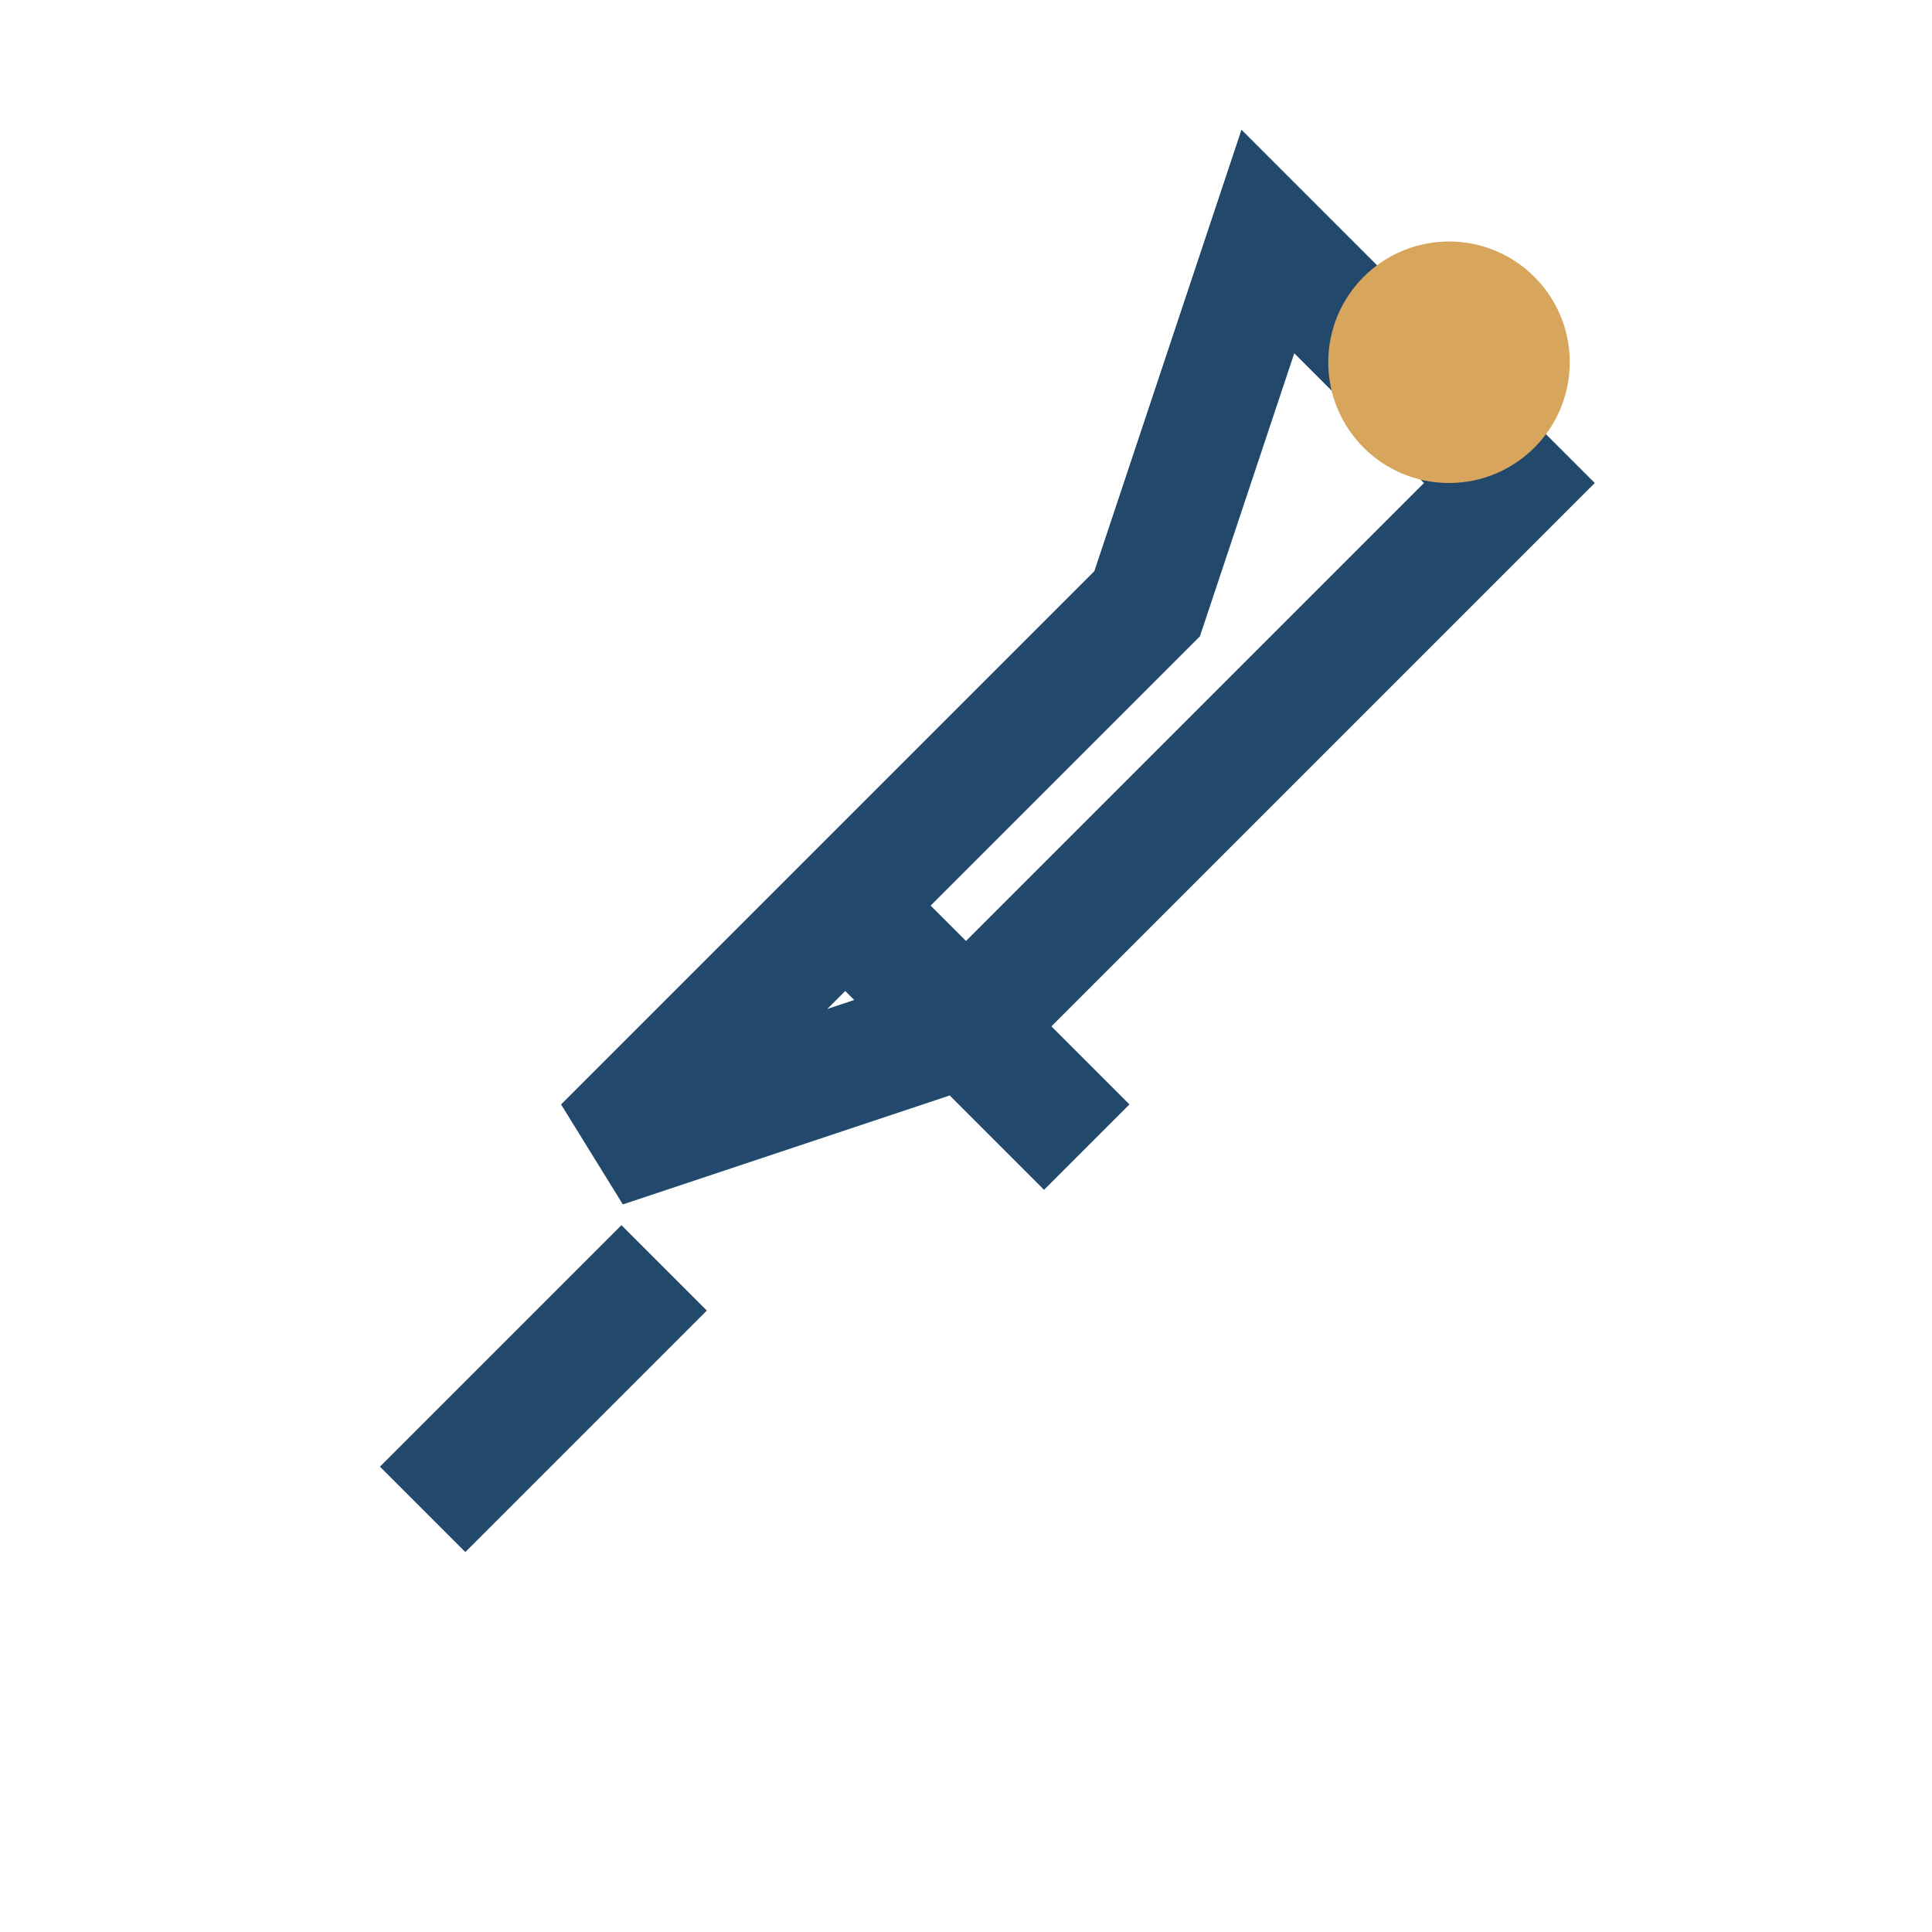
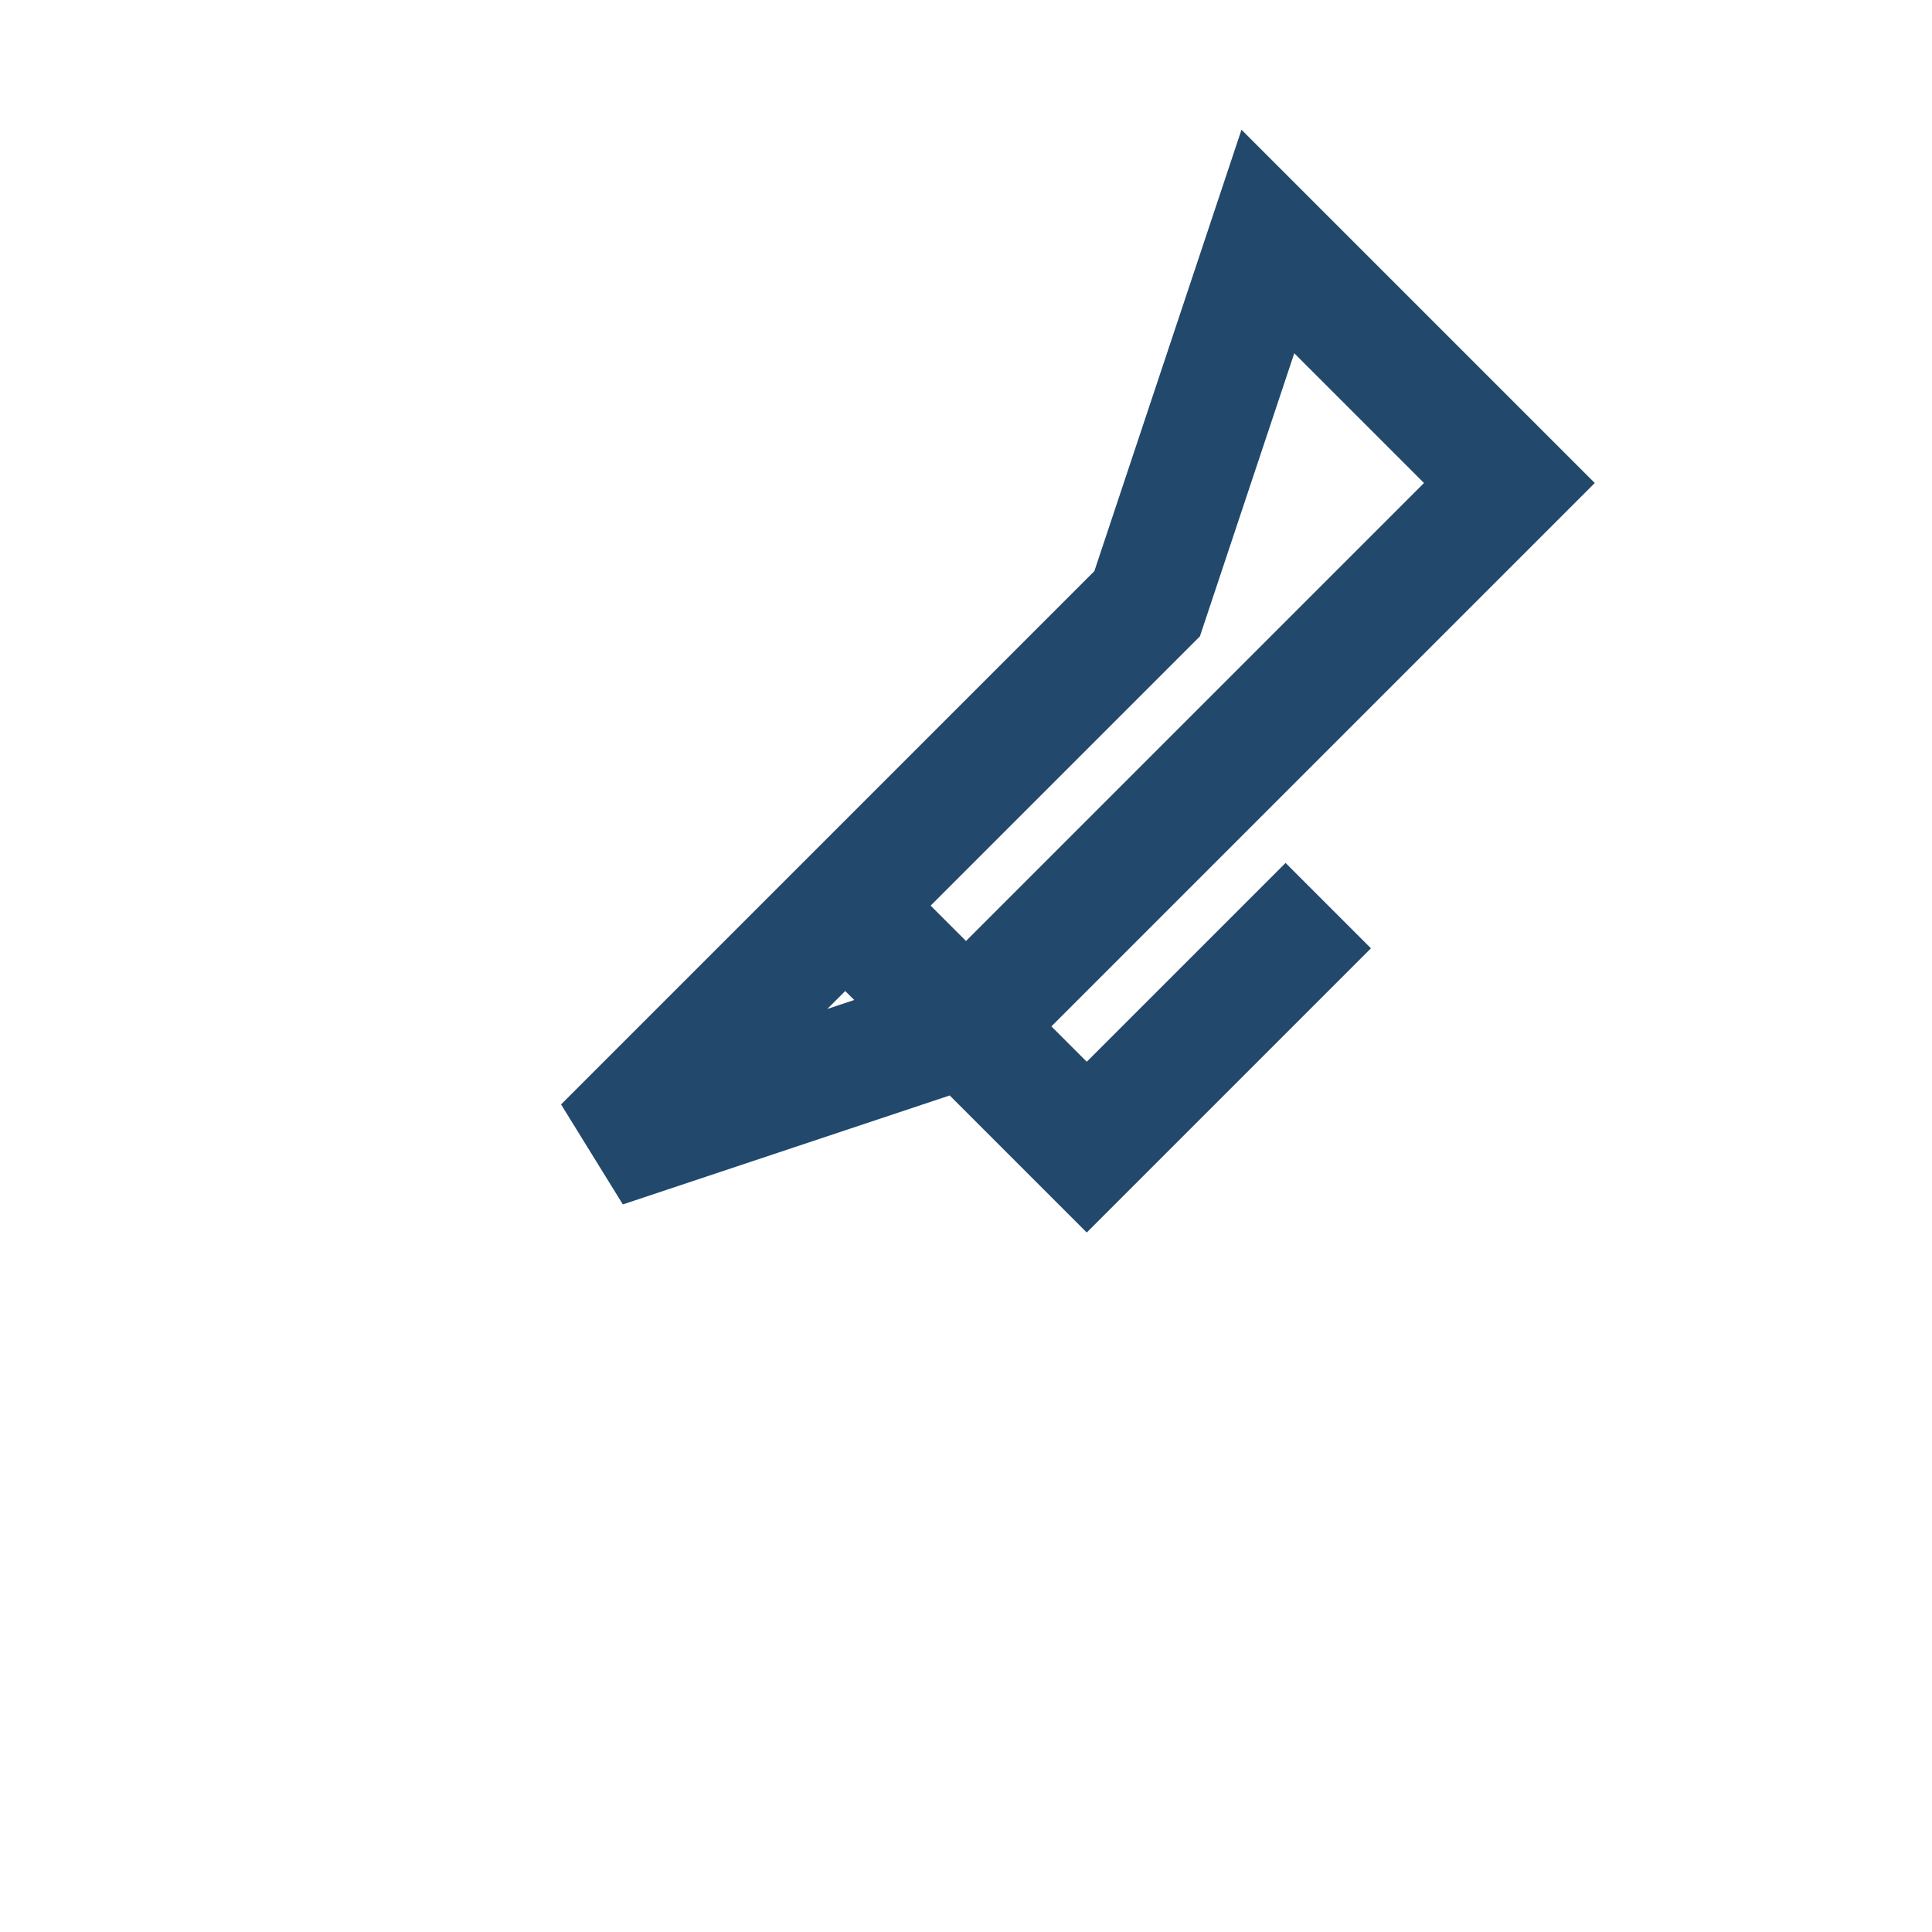
<svg xmlns="http://www.w3.org/2000/svg" width="32" height="32" viewBox="0 0 32 32">
-   <path d="M21 4l-2 6-9 9 6-2 9-9-4-4zm-7 11l4 4M7 25l4-4" stroke="#22486B" stroke-width="2" fill="none" />
-   <circle cx="24" cy="6" r="2" fill="#D7A55B" />
+   <path d="M21 4l-2 6-9 9 6-2 9-9-4-4zm-7 11l4 4l4-4" stroke="#22486B" stroke-width="2" fill="none" />
</svg>